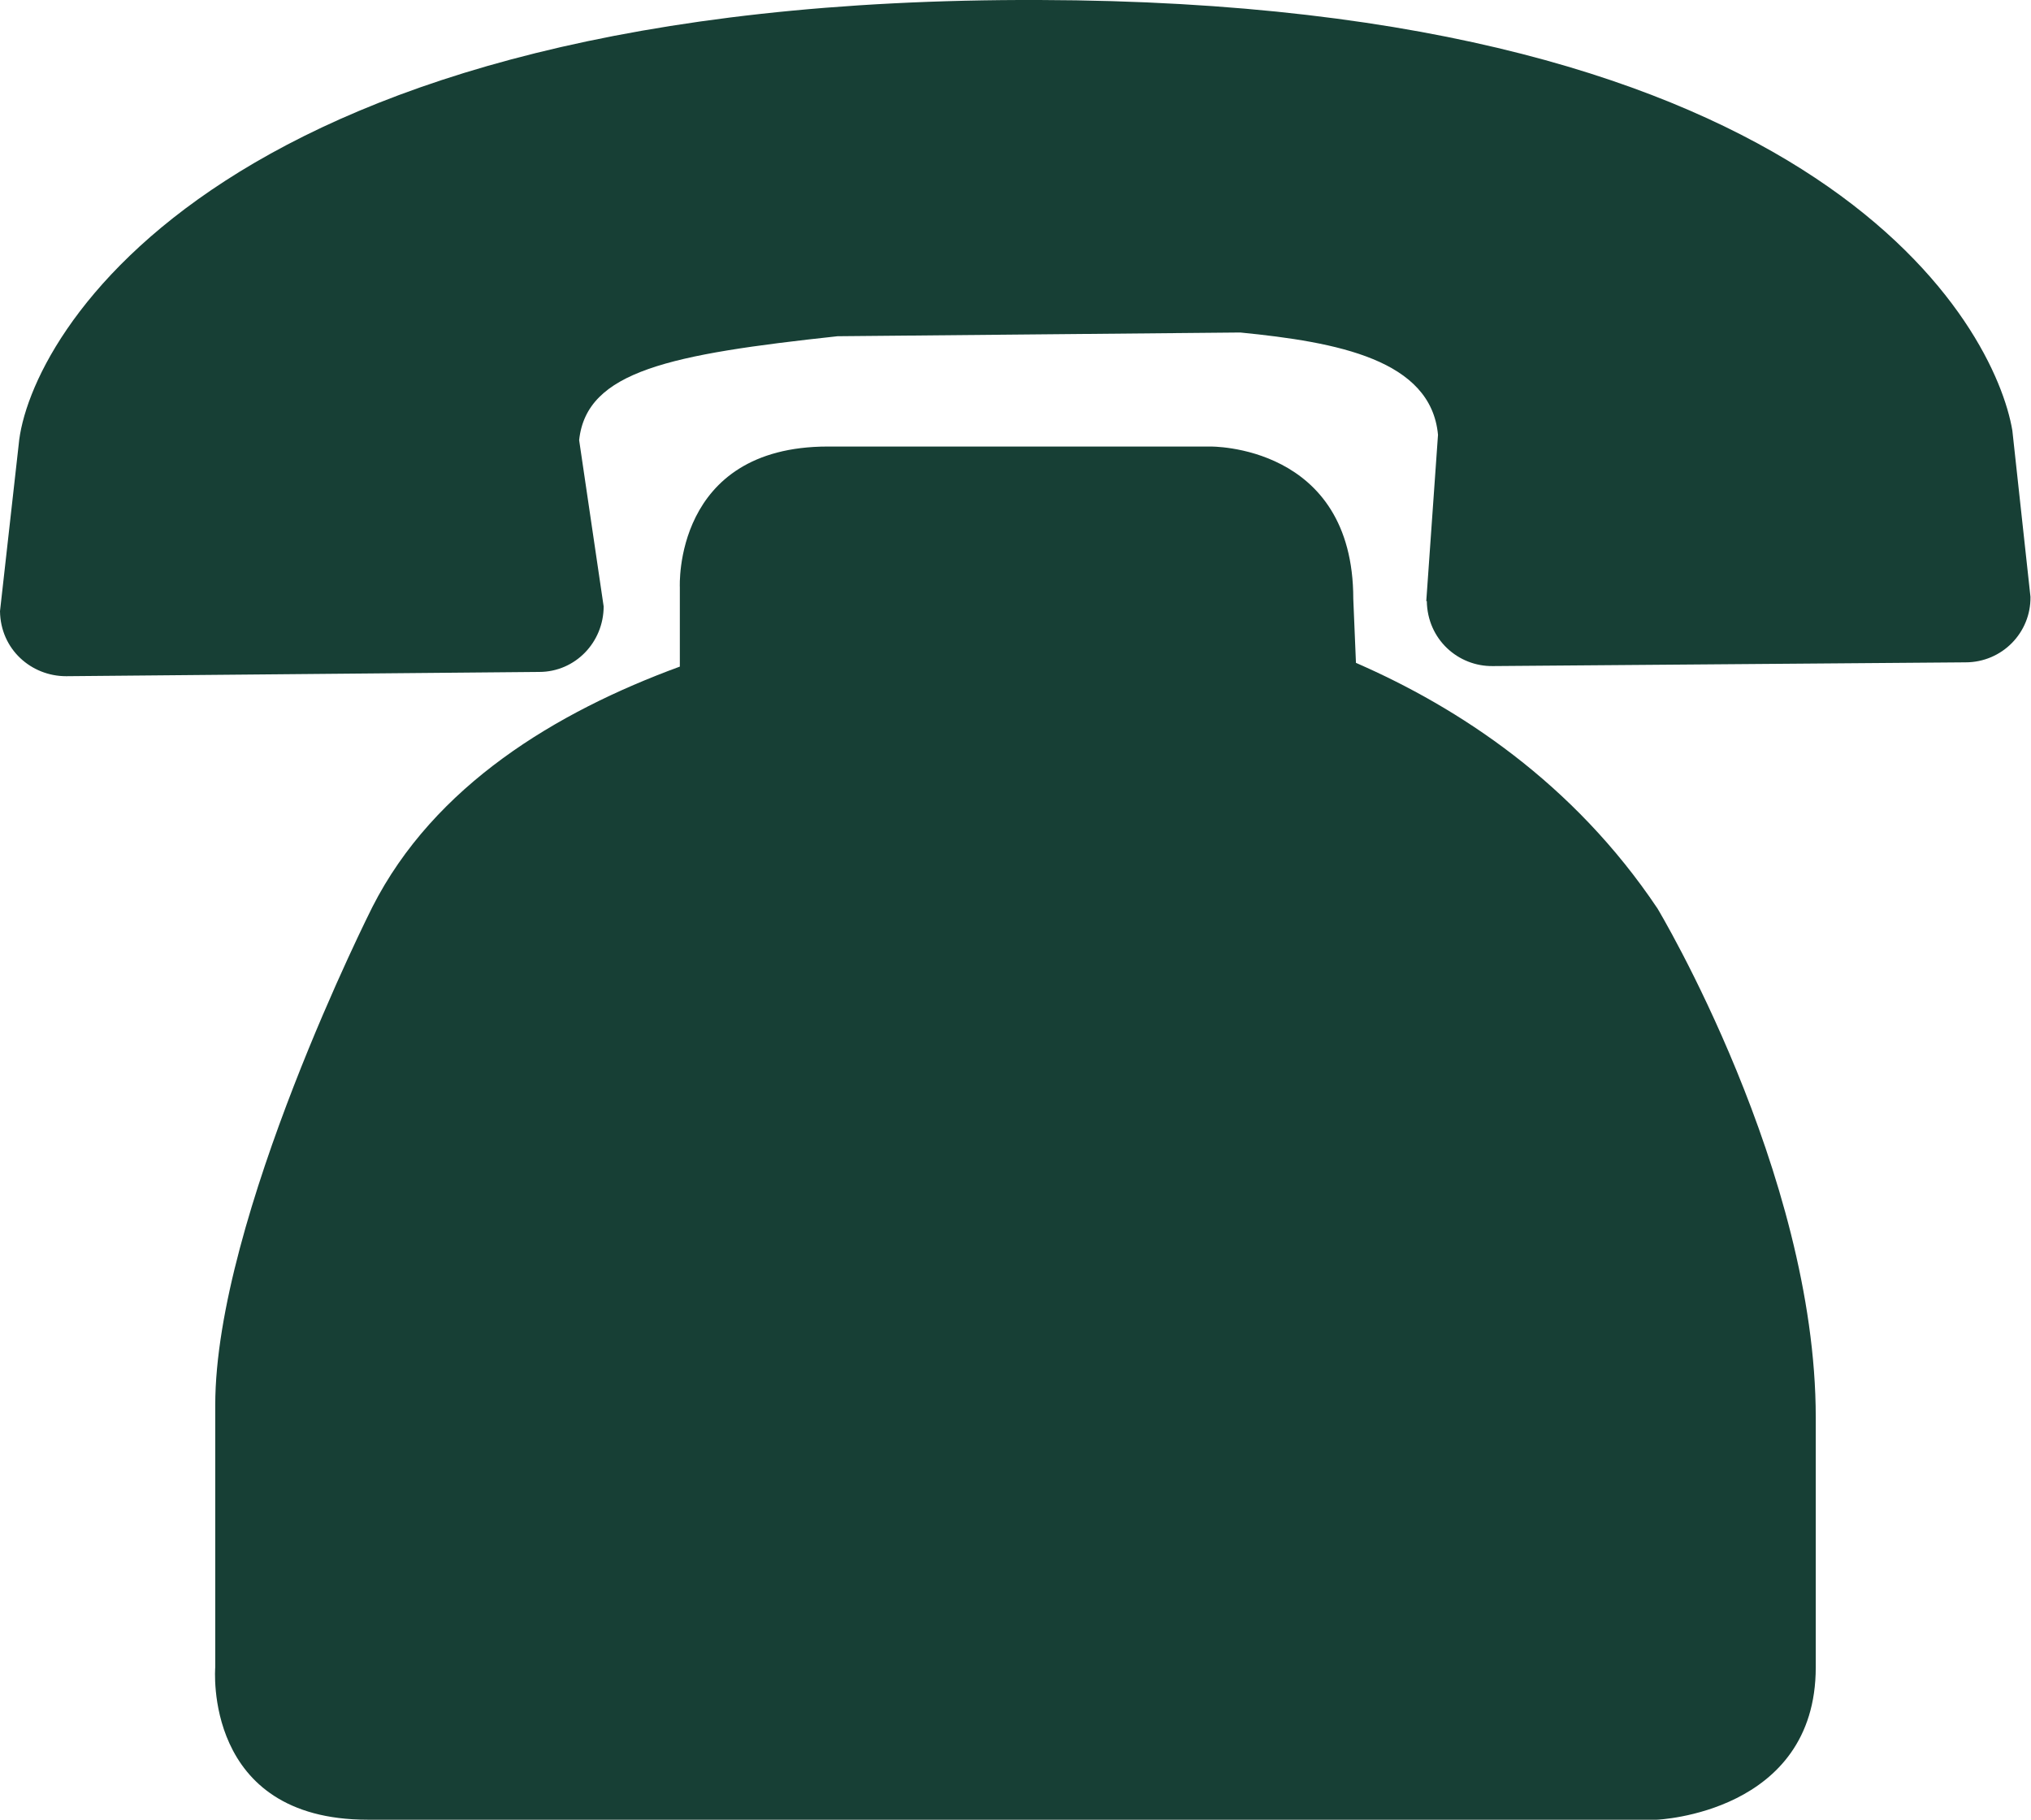
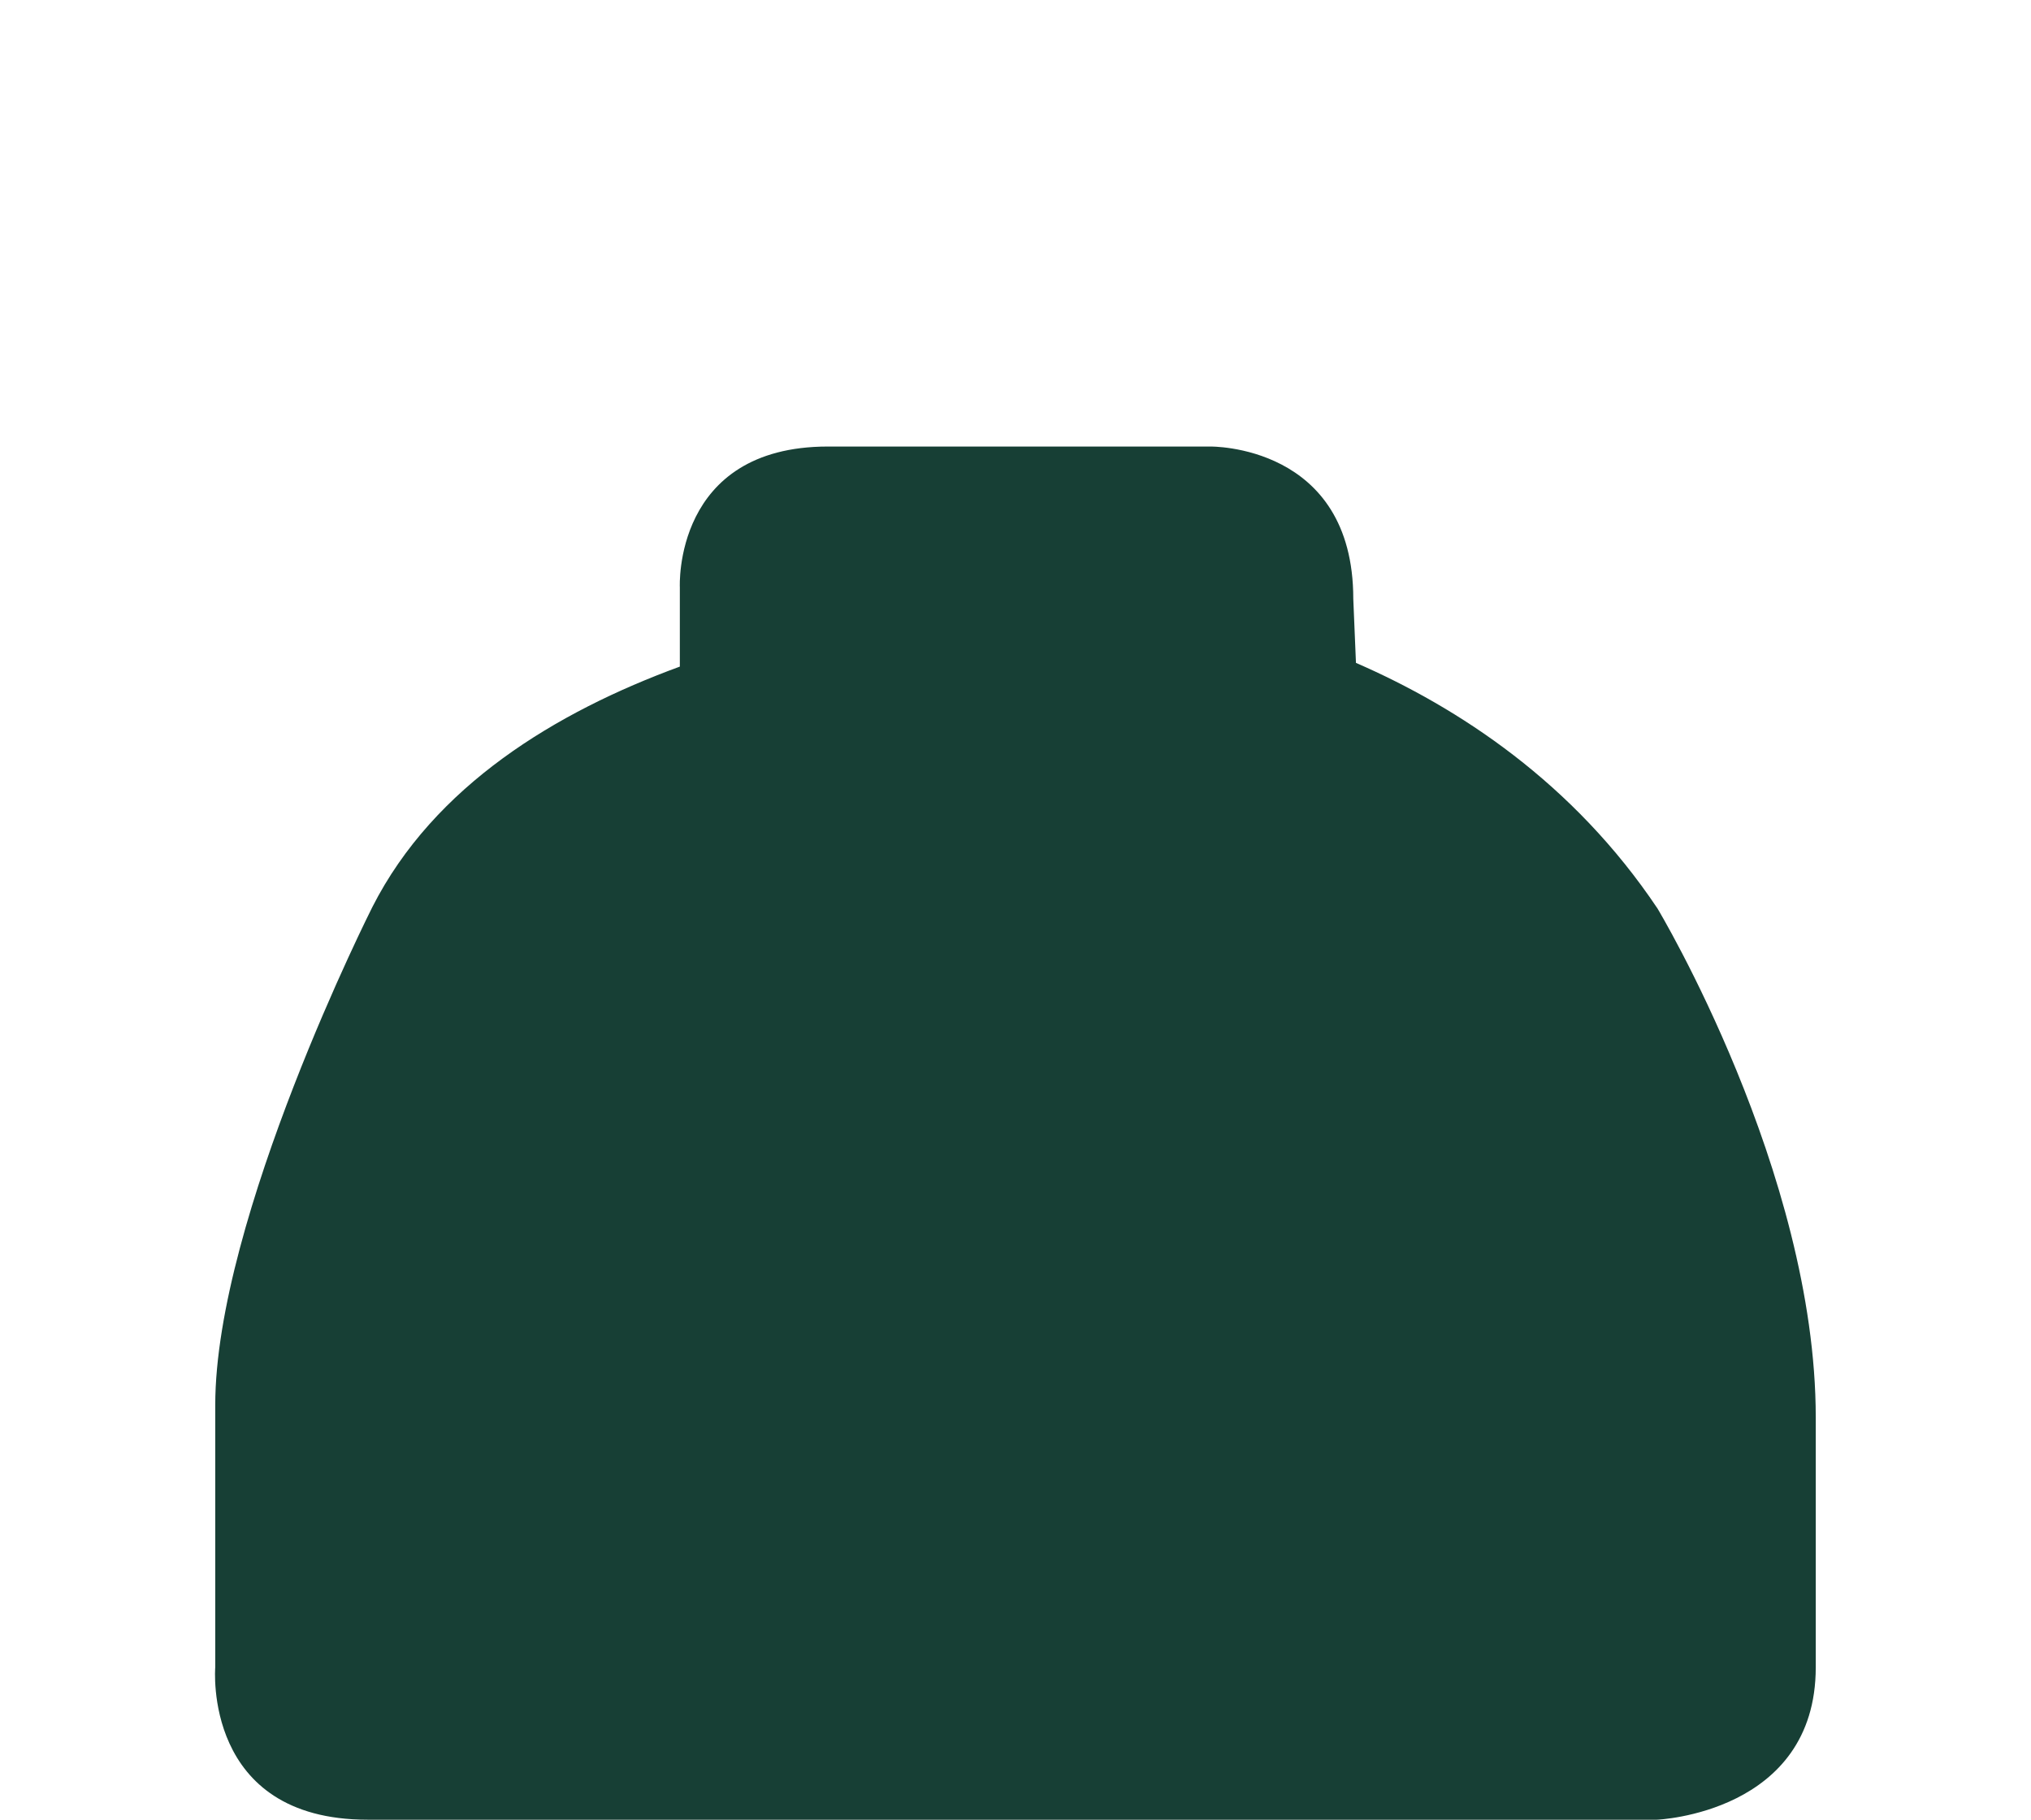
<svg xmlns="http://www.w3.org/2000/svg" version="1.1" id="Layer_1" x="0px" y="0px" viewBox="0 0 381.2 341.5" enable-background="new 0 0 381.2 341.5" xml:space="preserve">
  <g>
    <g>
      <g>
        <path fill="#173f35" d="M254.5,124.4l-0.5-12c0-29.1-26.9-28.6-26.9-28.6h-71.7c-29.1,0-27.8,26.4-27.8,26.4v14.9     c-23.2,8.5-46.1,22.3-57.7,45.1c0,0-29.5,58.4-29.5,93.5c0,35,0,49.2,0,49.2S38,341.5,69,341.5h242c0,0,29.8-1.2,29.8-28.6     c0,0,0-0.7,0-46.9c0-46.1-29.7-95.5-29.7-95.5C295.3,146.9,273.8,132.8,254.5,124.4z" />
      </g>
    </g>
    <g>
      <g>
-         <path fill="#173f35" d="M377.7,80.8C374.5,61.7,343.1,0.4,195.1,0C41.3-0.5,5.3,63.1,3.5,83.5L0,114.7l0,0     c0.1,7.2,5.9,12.2,12.4,12.2l0.1,0l88.7-0.8c6.8,0,12.1-5.6,12.1-12.3l-4.6-31.2c1.4-13,17.1-16.1,48.5-19.5l75.6-0.7     c18.2,1.8,35.8,5.1,37.1,19.2l-2.2,31.2h0.1c0.1,7.2,5.9,12.3,12.4,12.2h0.1l88.6-0.7c6.9,0,12.3-5.6,12.2-12.3L377.7,80.8z" />
-       </g>
+         </g>
    </g>
  </g>
</svg>